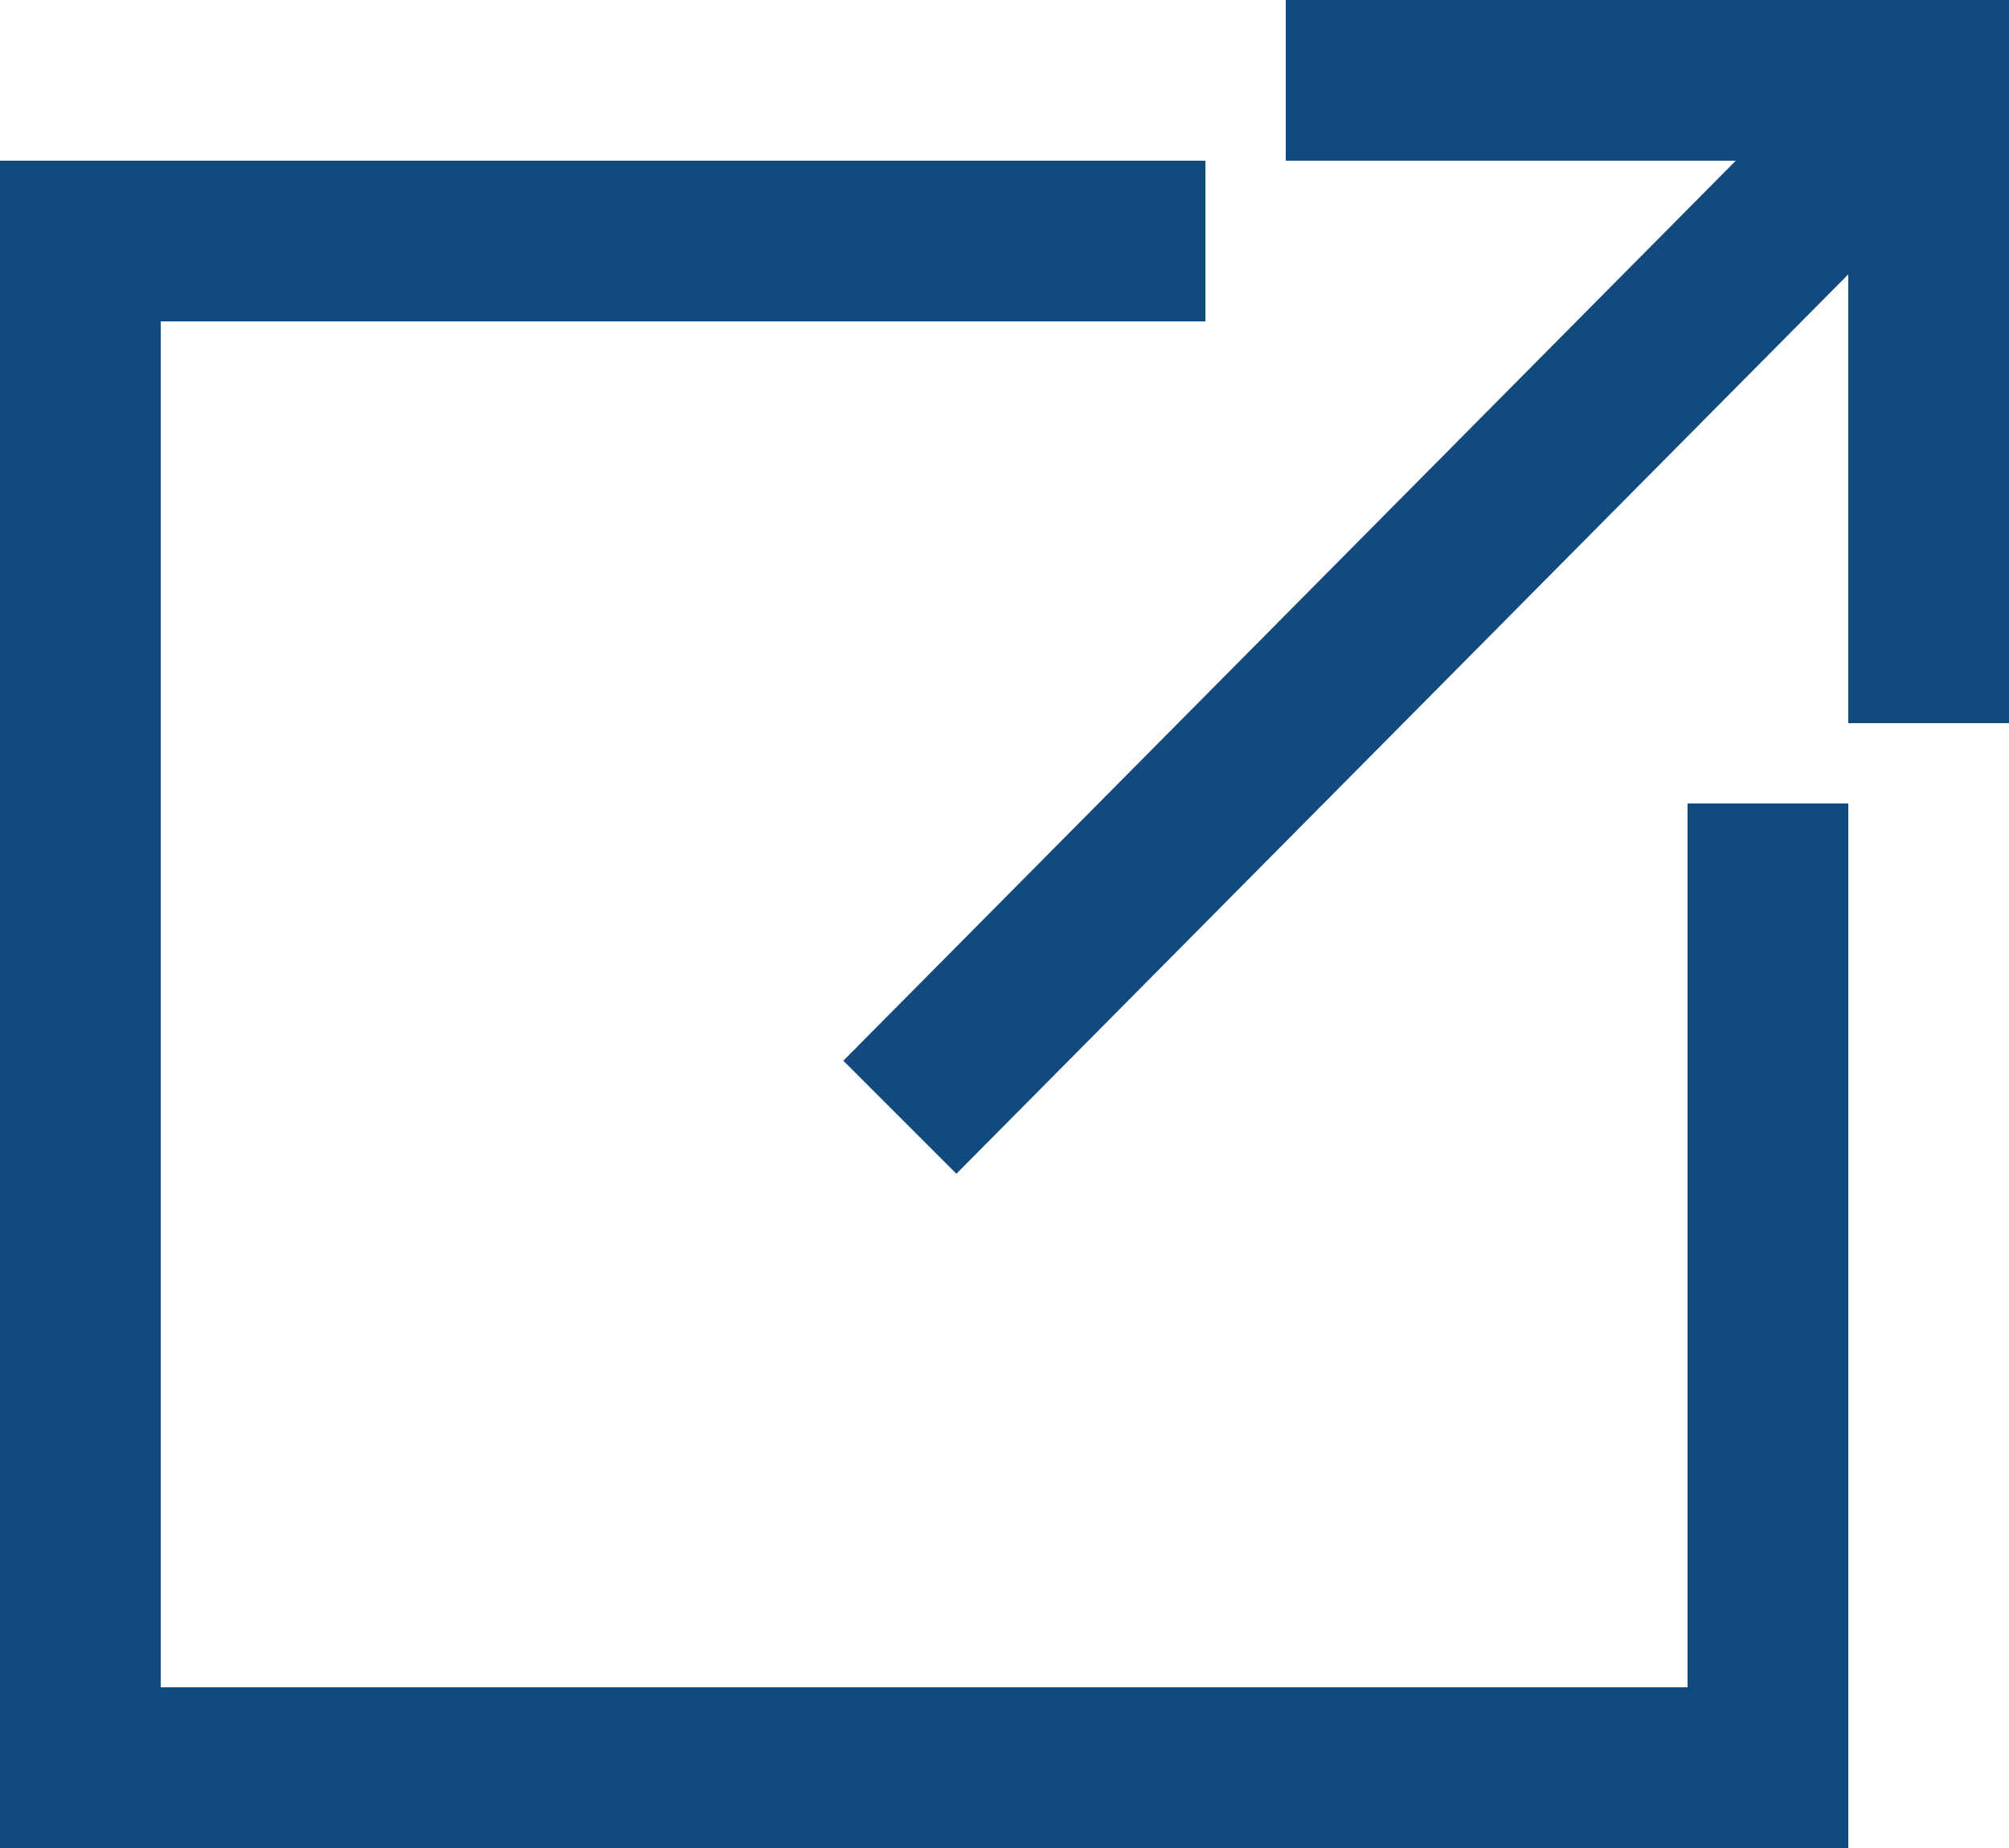
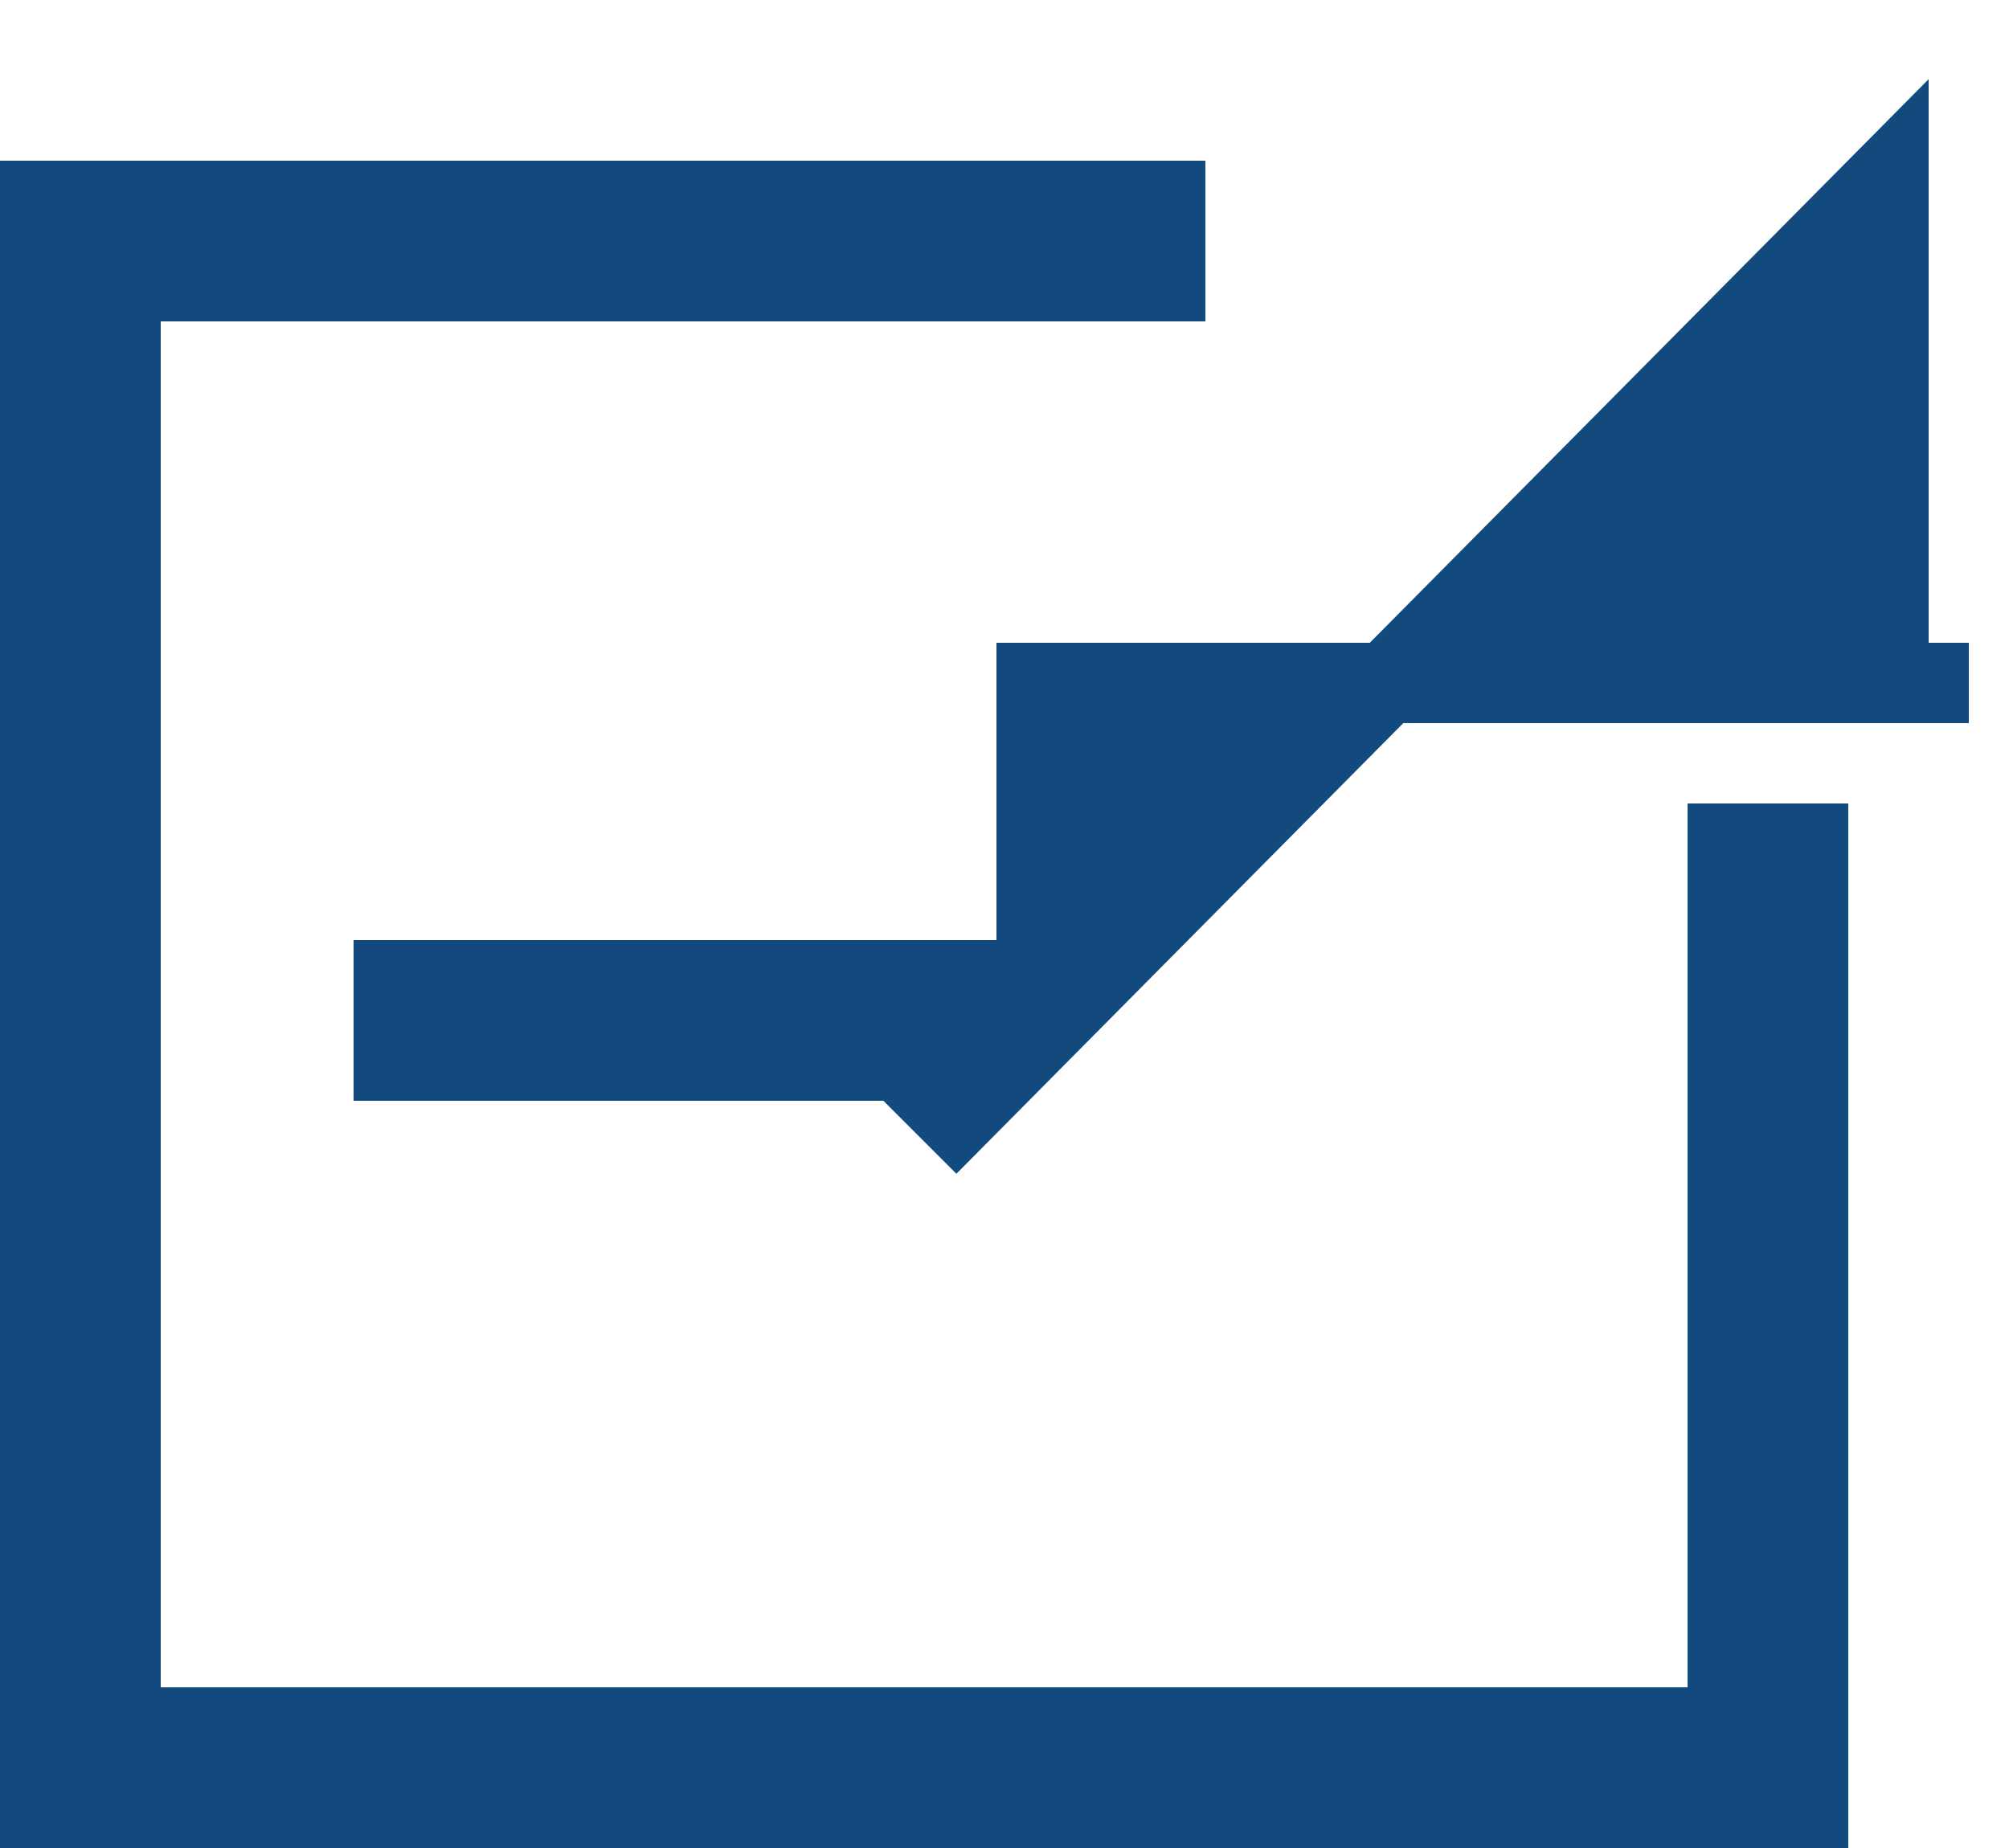
<svg xmlns="http://www.w3.org/2000/svg" width="25px" height="23px" version="1.1" id="Capa_1" x="0px" y="0px" viewBox="0 0 25 23" style="enable-background:new 0 0 25 23;" xml:space="preserve">
  <style type="text/css">
	.st0{fill:#124A7E;stroke:#124A7E;stroke-miterlimit:10;}
</style>
-   <path class="st0" d="M14.5,3.5h-13v18h20v-11h1v12h-22v-20h14V3.5z M24.5,8.5h-1V2.2L11.9,13.9l-0.7-0.7L22.8,1.5h-6.3v-1h8V8.5z" />
+   <path class="st0" d="M14.5,3.5h-13v18h20v-11h1v12h-22v-20h14V3.5z M24.5,8.5h-1V2.2L11.9,13.9l-0.7-0.7h-6.3v-1h8V8.5z" />
</svg>